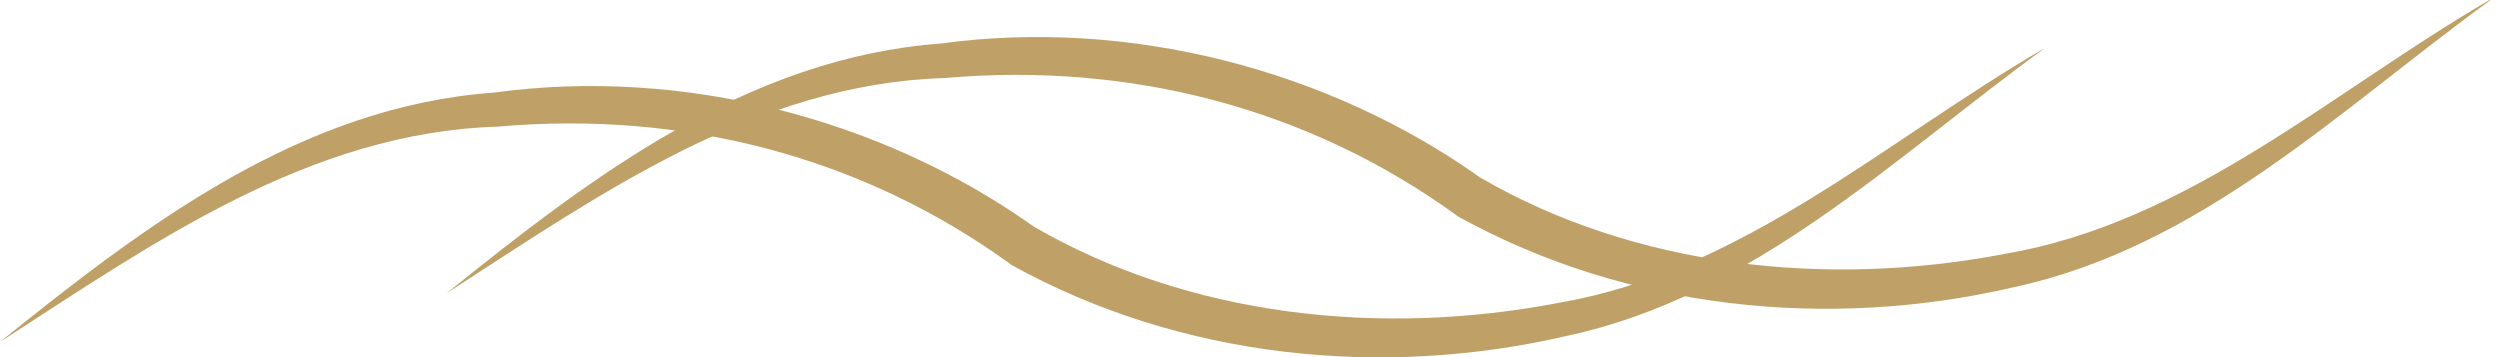
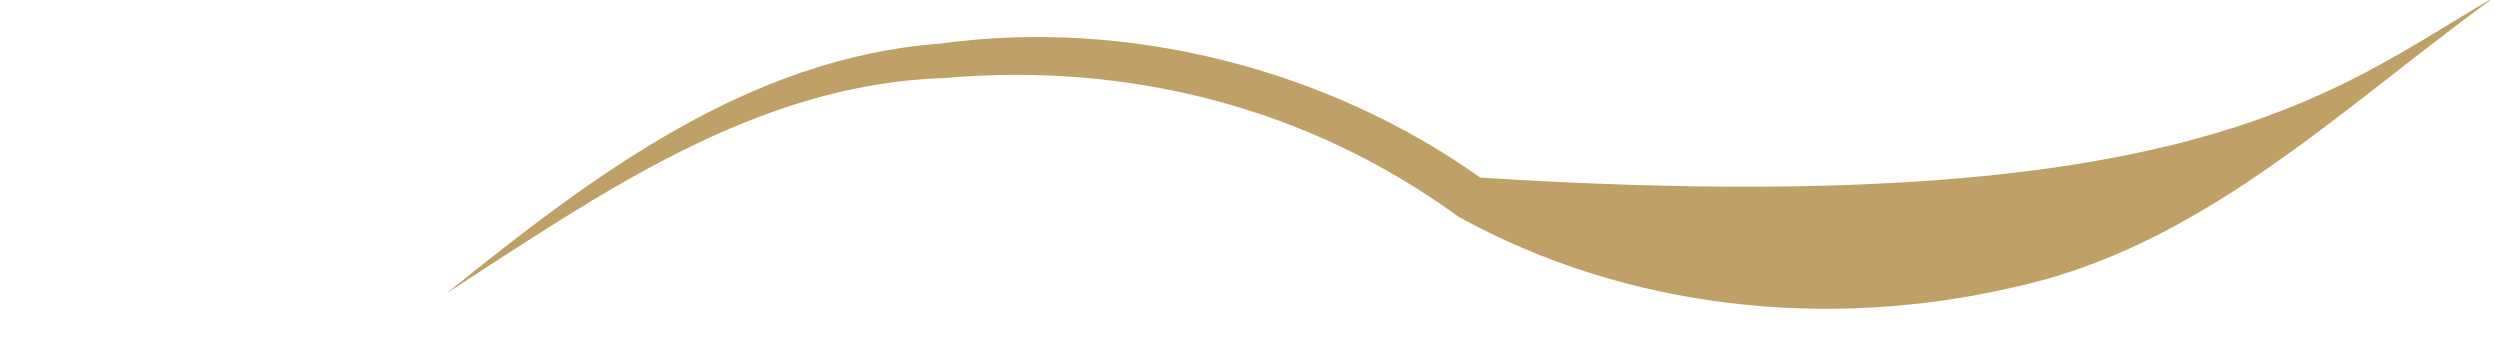
<svg xmlns="http://www.w3.org/2000/svg" width="84" height="12" viewBox="0 0 84 12" fill="none">
-   <path d="M68.663 1.647C63.606 5.324 58.925 9.951 52.618 11.292C46.432 12.723 39.675 12.045 34 8.911C28.958 5.234 22.908 3.712 16.737 4.254C10.385 4.45 5.163 8.157 0 11.488C4.892 7.554 10.114 3.576 16.616 3.109C22.908 2.25 29.605 3.968 34.738 7.615C39.961 10.644 46.402 11.322 52.363 10.177C58.549 9.122 63.365 4.721 68.648 1.647H68.663Z" fill="#BFA066" />
-   <path d="M83.663 0.015C78.606 3.692 73.925 8.319 67.618 9.66C61.432 11.091 54.675 10.413 49 7.279C43.958 3.602 37.908 2.08 31.737 2.622C25.385 2.818 20.163 6.525 15 9.856C19.892 5.923 25.114 1.944 31.616 1.462C37.908 0.603 44.605 2.321 49.738 5.968C54.961 8.997 61.402 9.675 67.363 8.53C73.549 7.475 78.365 3.074 83.648 0L83.663 0.015Z" fill="#BFA066" />
+   <path d="M83.663 0.015C78.606 3.692 73.925 8.319 67.618 9.66C61.432 11.091 54.675 10.413 49 7.279C43.958 3.602 37.908 2.08 31.737 2.622C25.385 2.818 20.163 6.525 15 9.856C19.892 5.923 25.114 1.944 31.616 1.462C37.908 0.603 44.605 2.321 49.738 5.968C73.549 7.475 78.365 3.074 83.648 0L83.663 0.015Z" fill="#BFA066" />
</svg>